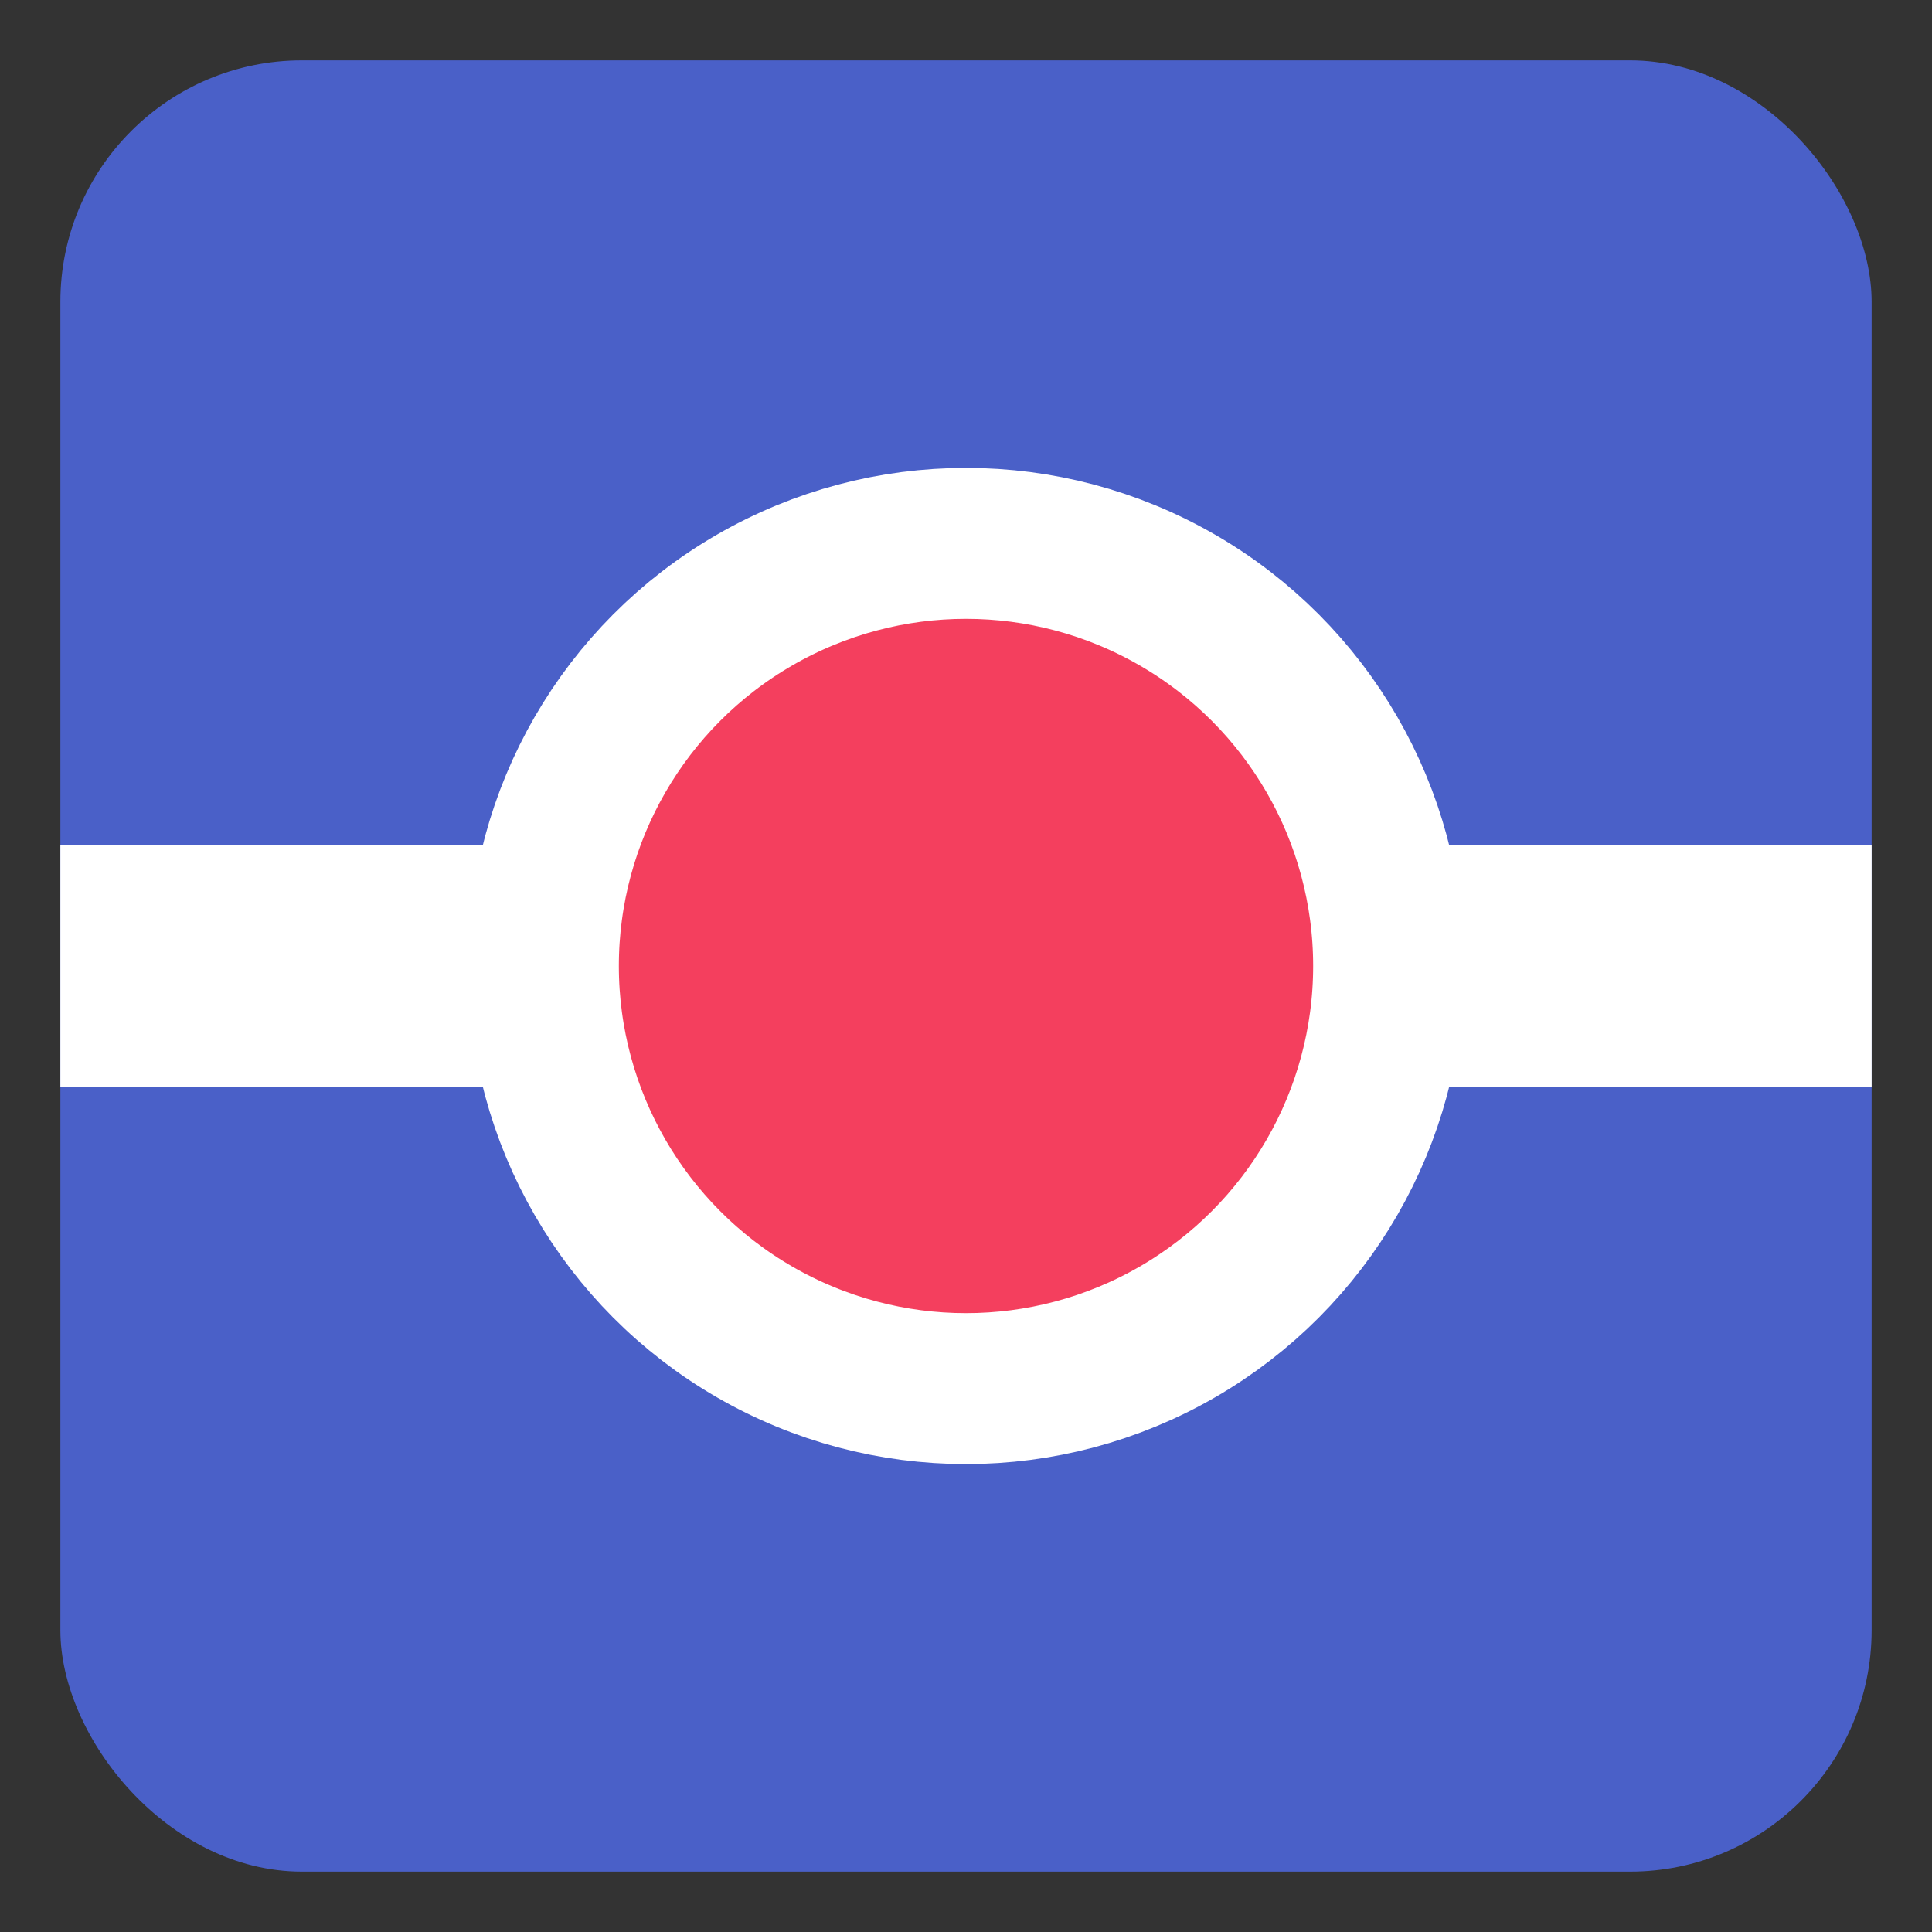
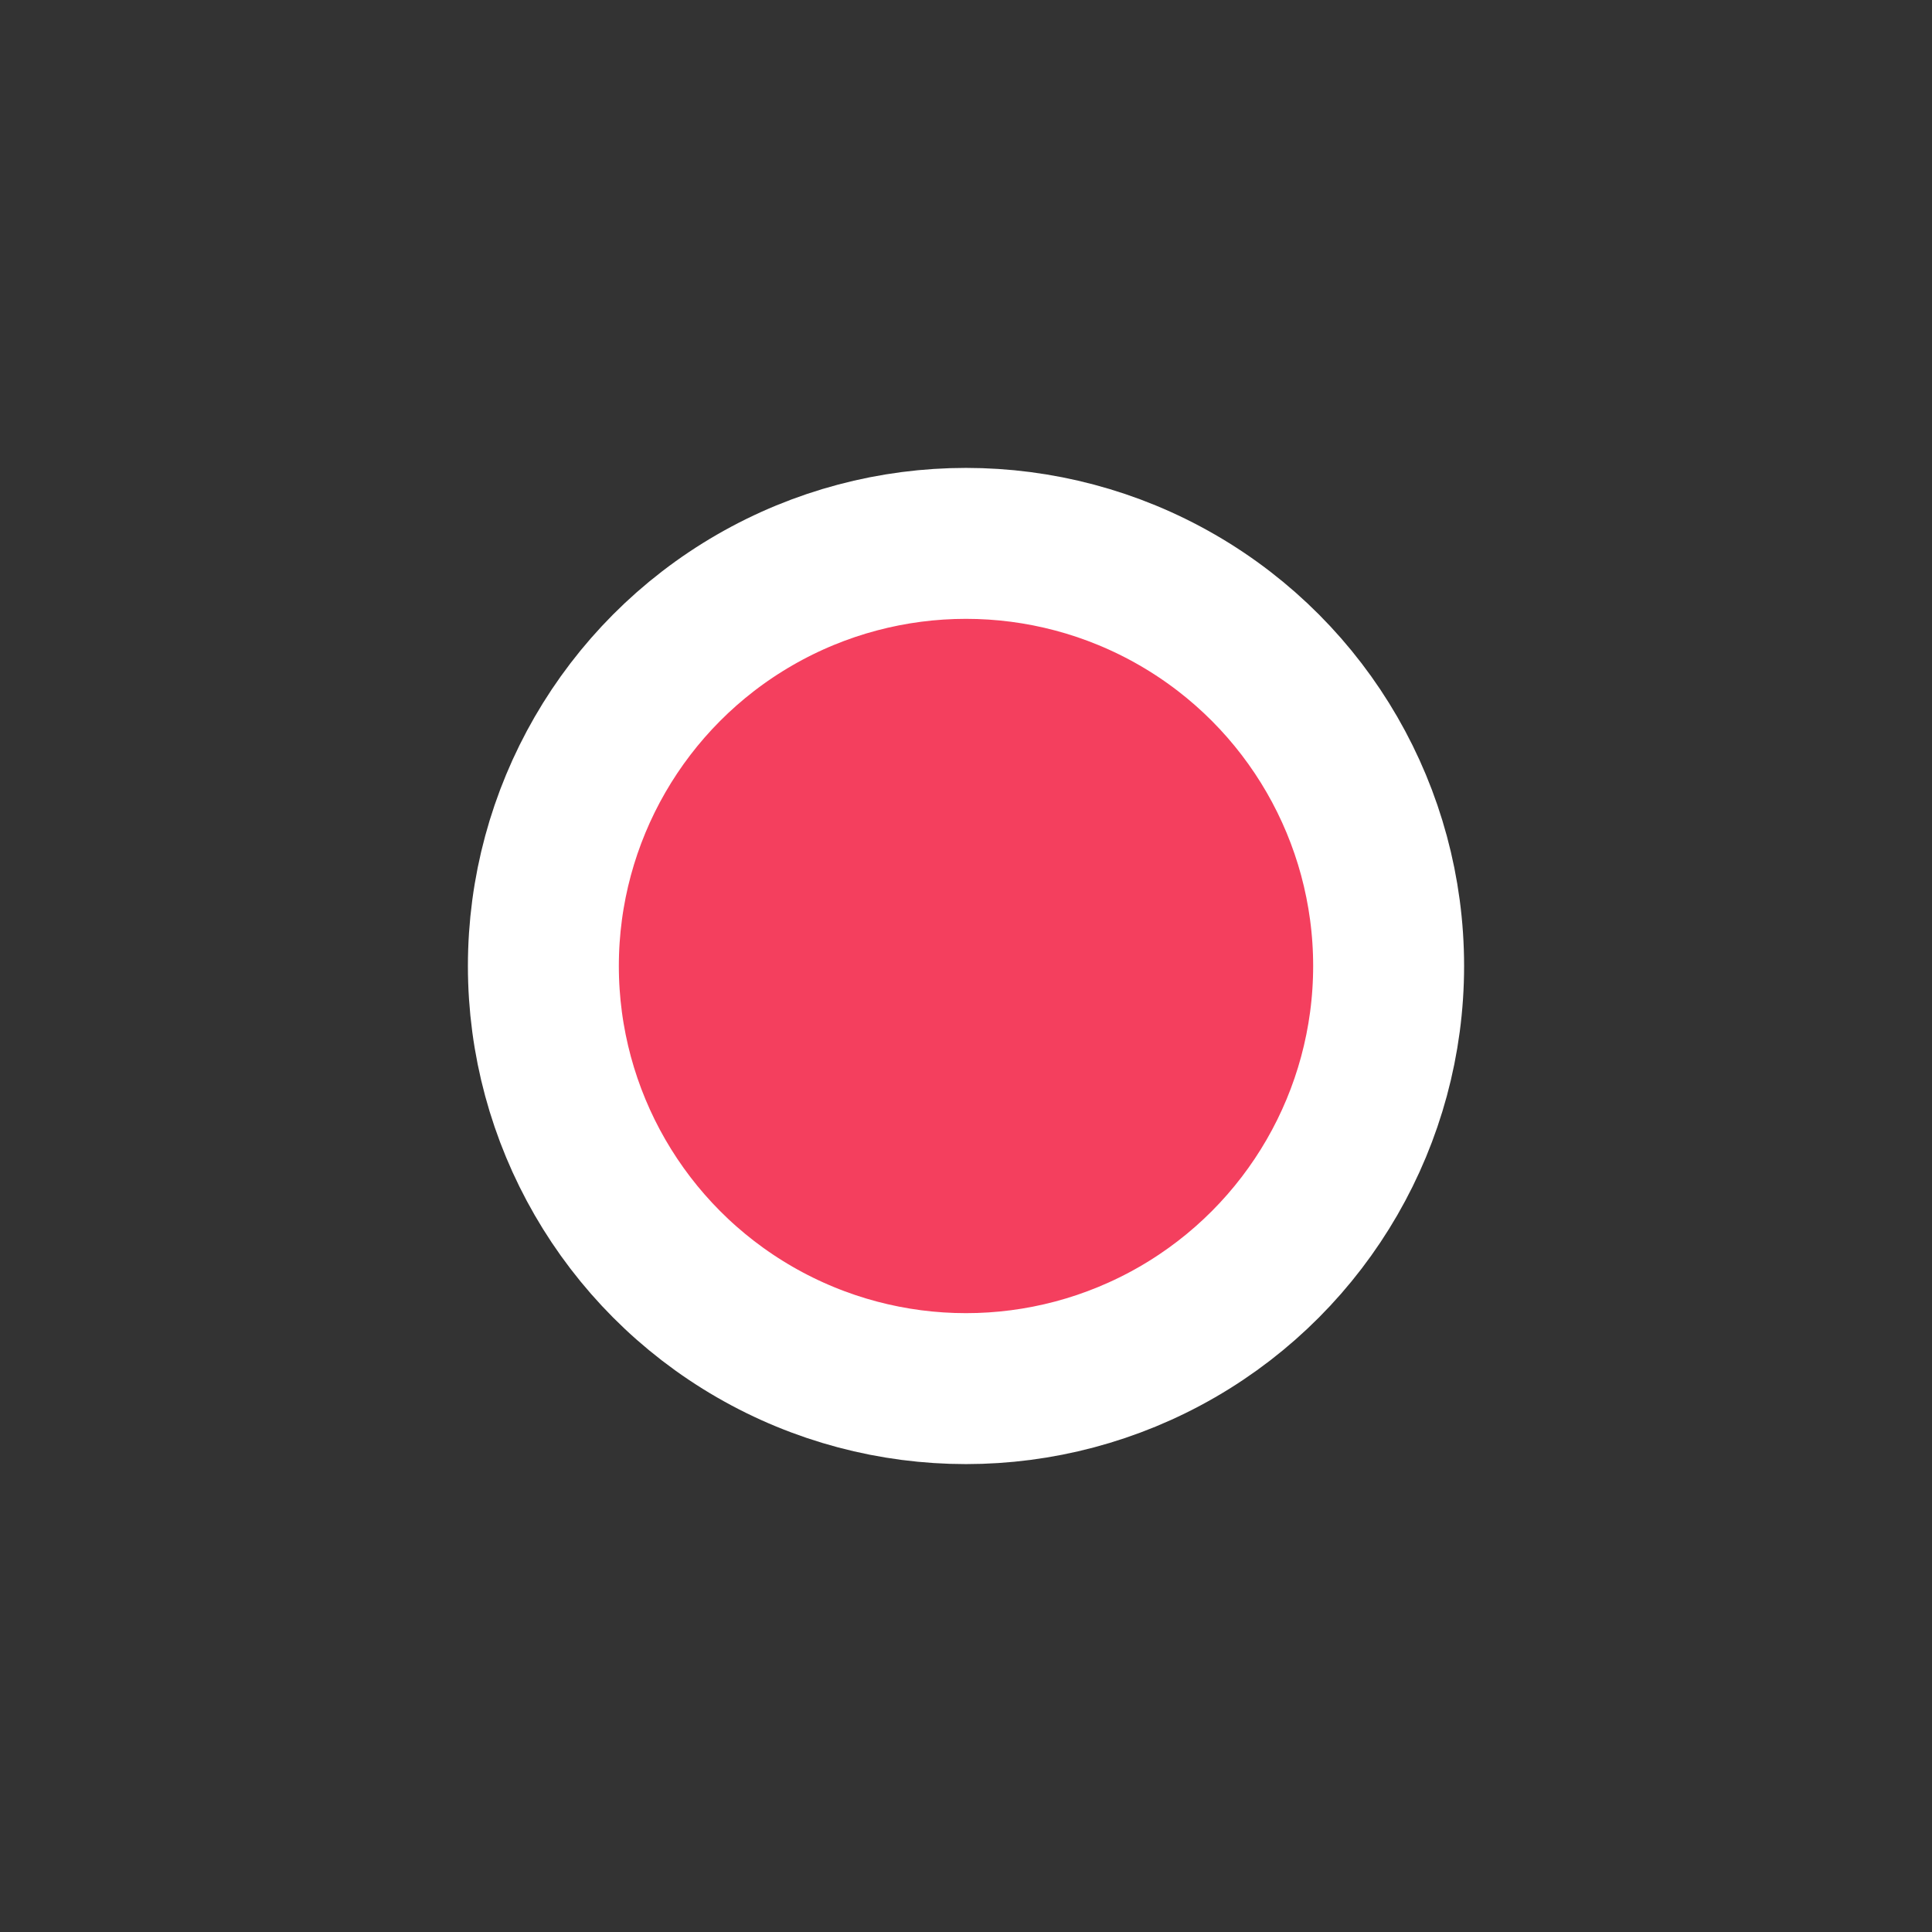
<svg xmlns="http://www.w3.org/2000/svg" viewBox="0 0 32 32">
  <rect x="0" y="0" width="32" height="32" fill="#333333" stroke="none" />
-   <rect x="1" y="1" width="30" height="30" rx="4" ry="4" fill="#4A60C8" />
-   <line x1="1" y1="16" x2="31" y2="16" stroke="#FFFFFF" stroke-width="4" />
  <circle cx="16" cy="16" r="7" fill="#f43f5e" stroke="#FFFFFF" stroke-width="2.5" />
</svg>